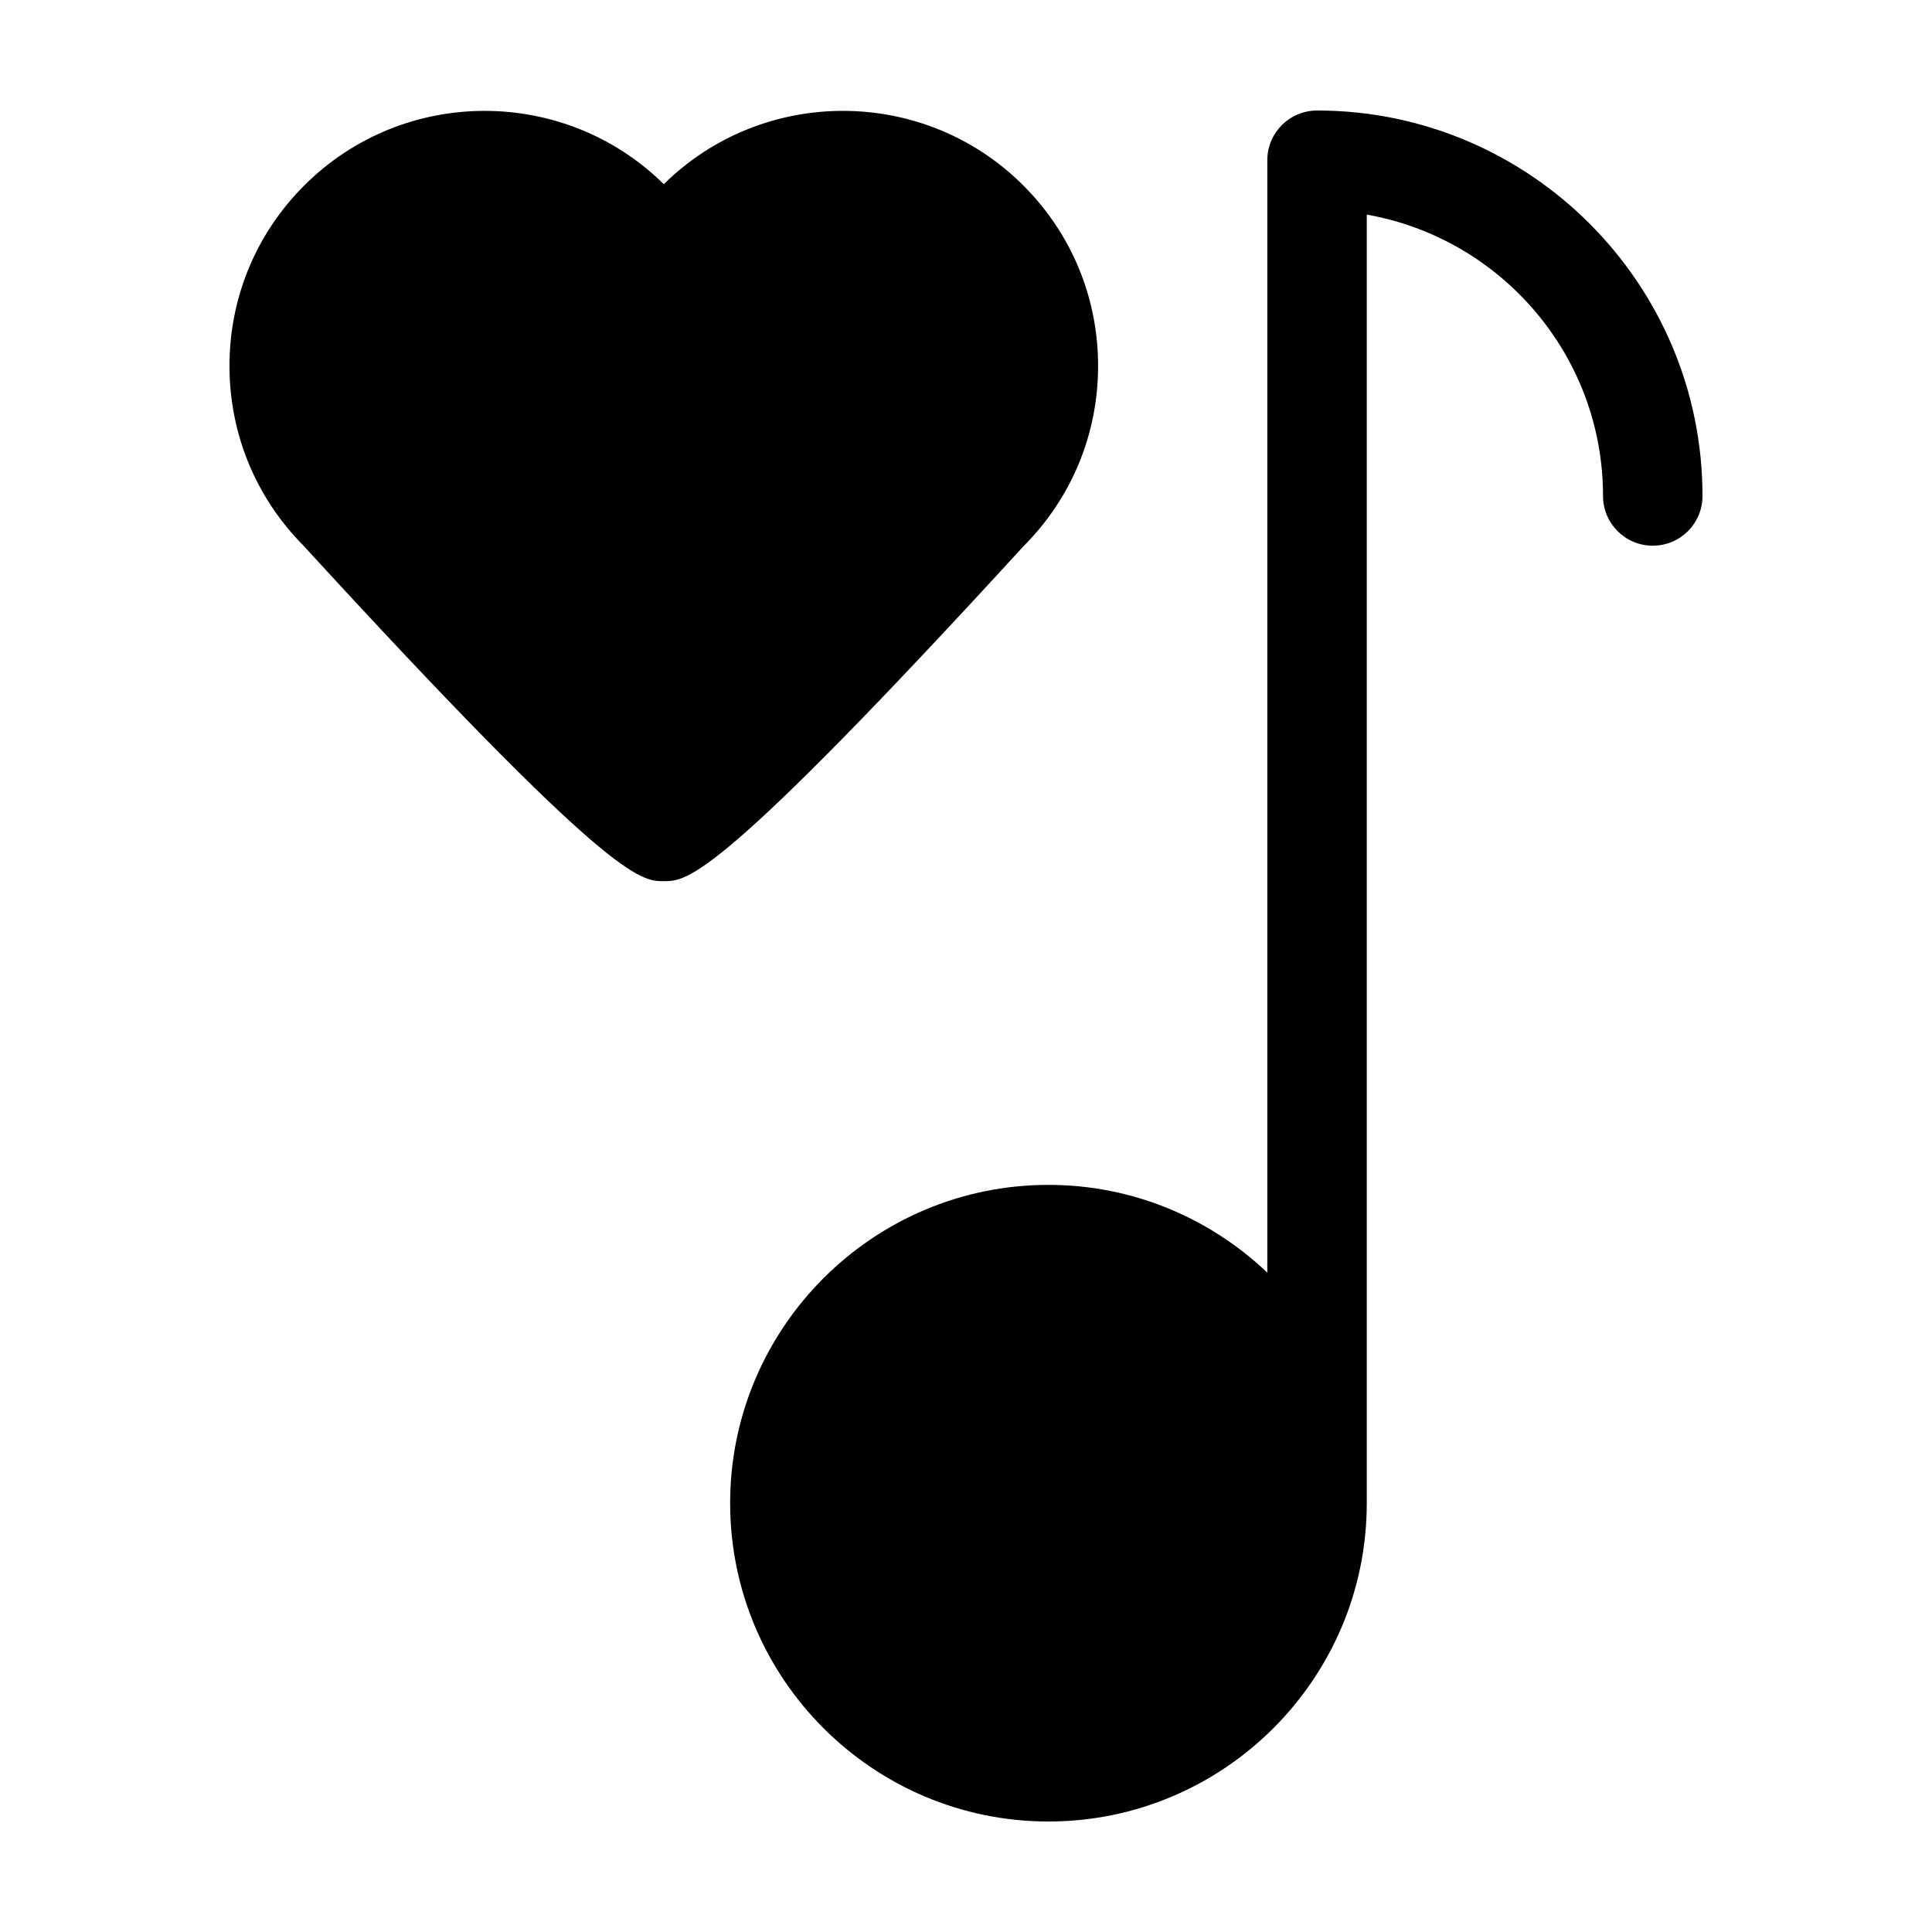
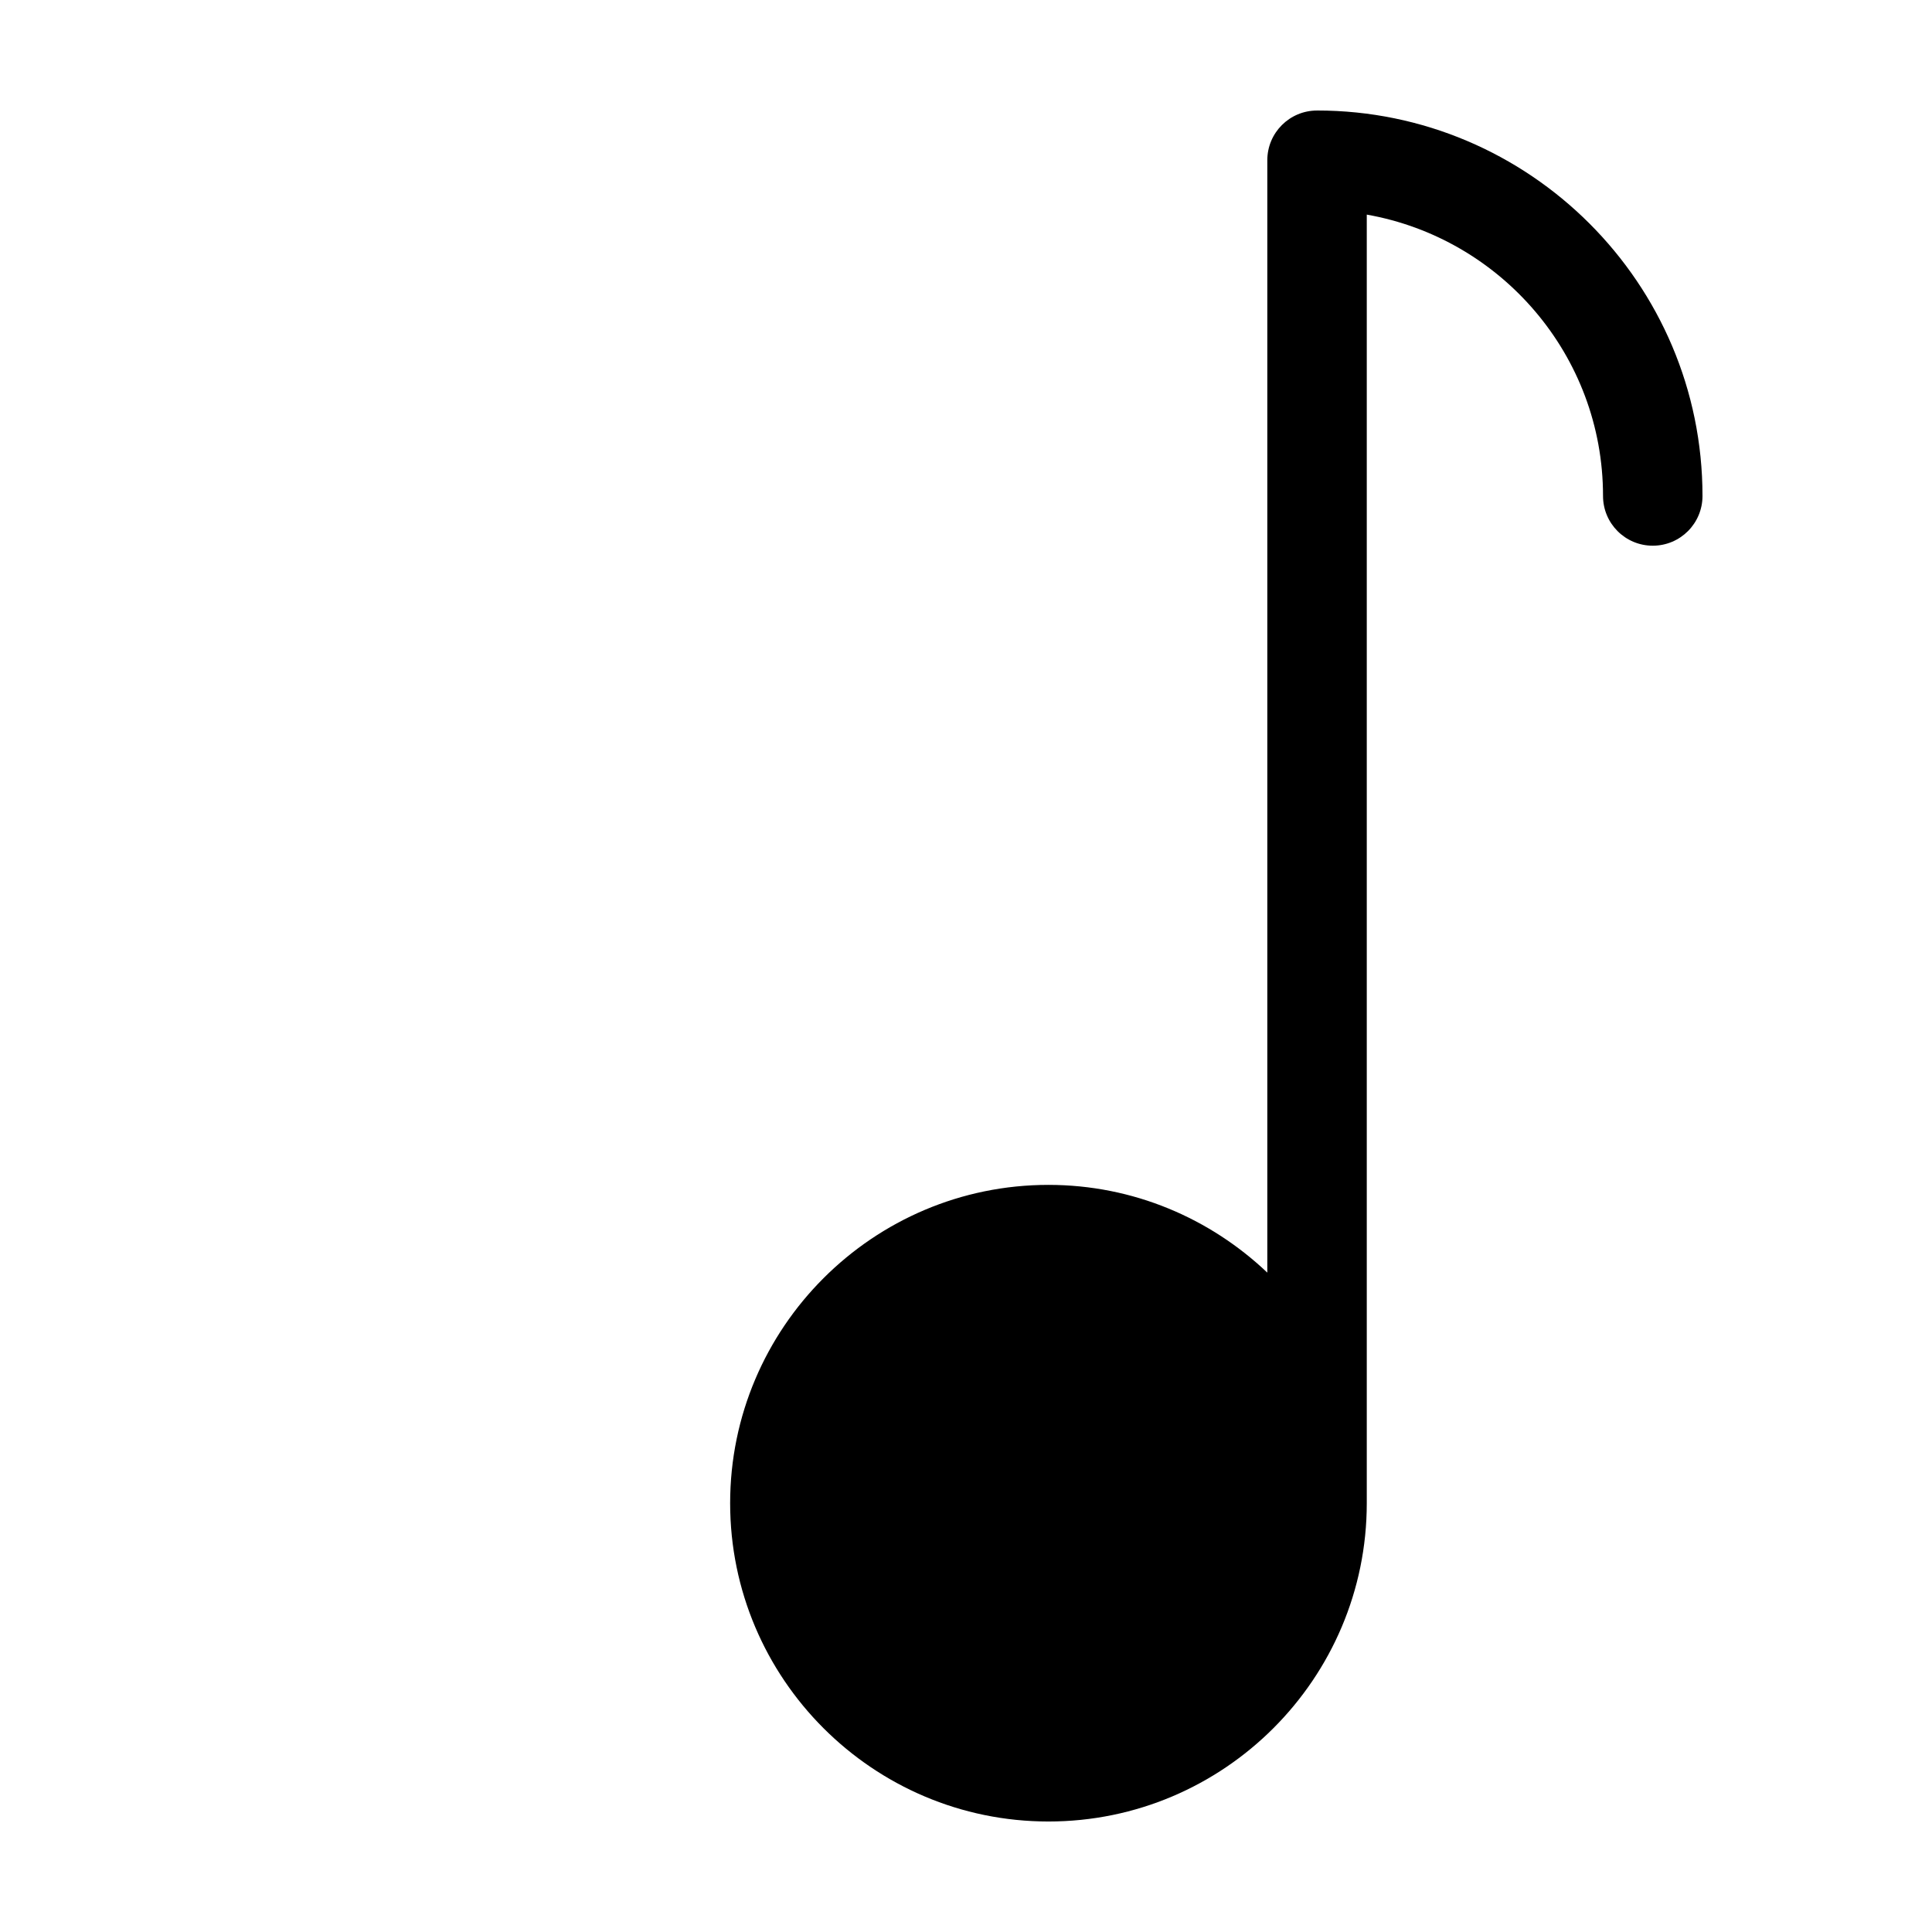
<svg xmlns="http://www.w3.org/2000/svg" fill="#000000" width="800px" height="800px" version="1.1" viewBox="144 144 512 512">
  <g>
    <path d="m493.03 173.29c-7.285 0-13.18 5.898-13.18 13.18v294.79c-15.133-14.375-35.527-23.254-58.004-23.254-46.508 0-84.352 37.848-84.352 84.352 0 46.516 37.844 84.359 84.352 84.359 46.523 0 84.363-37.848 84.363-84.363v-341.48c35.523 6.266 62.609 37.281 62.609 74.562 0 7.281 5.894 13.18 13.18 13.18s13.18-5.898 13.18-13.18c0.004-56.324-45.824-102.15-102.15-102.15z" />
-     <path d="m319.92 377.52c-6.242 0-14.008 0.004-95.512-88.934-12.637-12.75-19.594-29.645-19.594-47.609 0-18.066 7.031-35.047 19.809-47.82 26.25-26.254 68.891-26.355 95.289-0.348 26.391-26.016 69.031-25.906 95.289 0.348 12.773 12.777 19.809 29.754 19.809 47.82 0 18.066-7.043 35.051-19.809 47.82-81.254 88.723-89.039 88.723-95.281 88.723zm4.582-25.363h0.133z" />
  </g>
</svg>